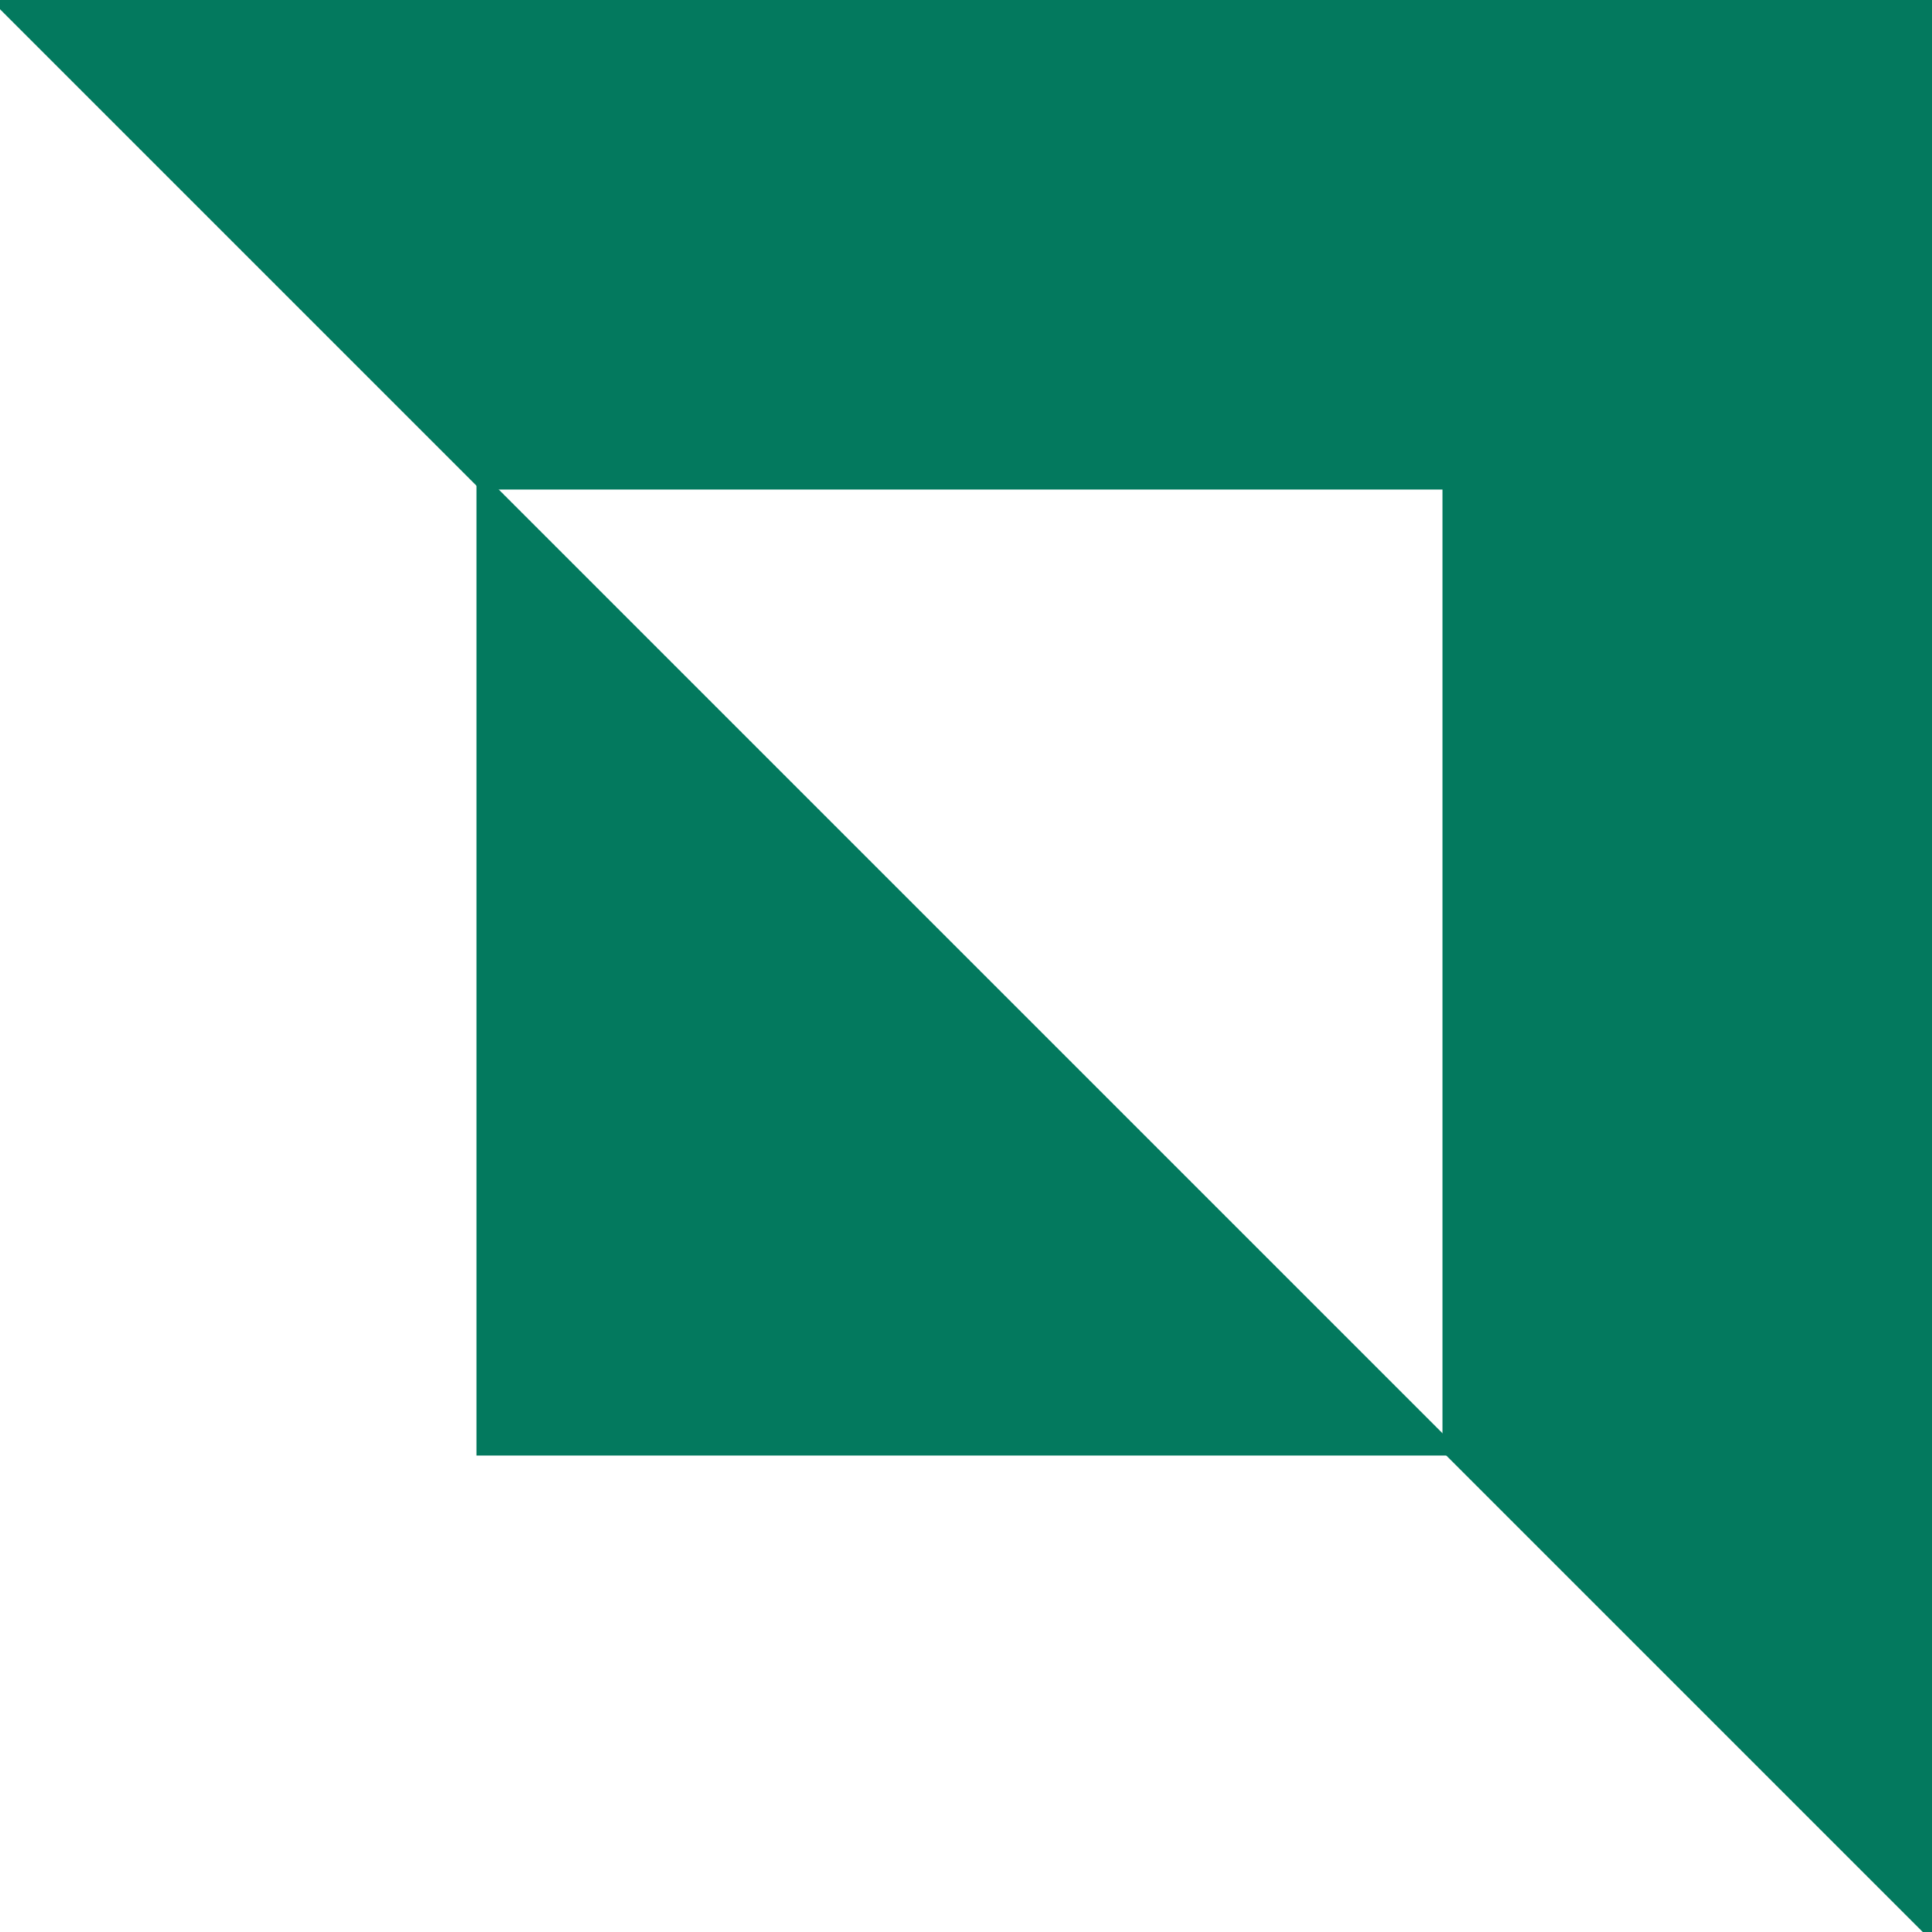
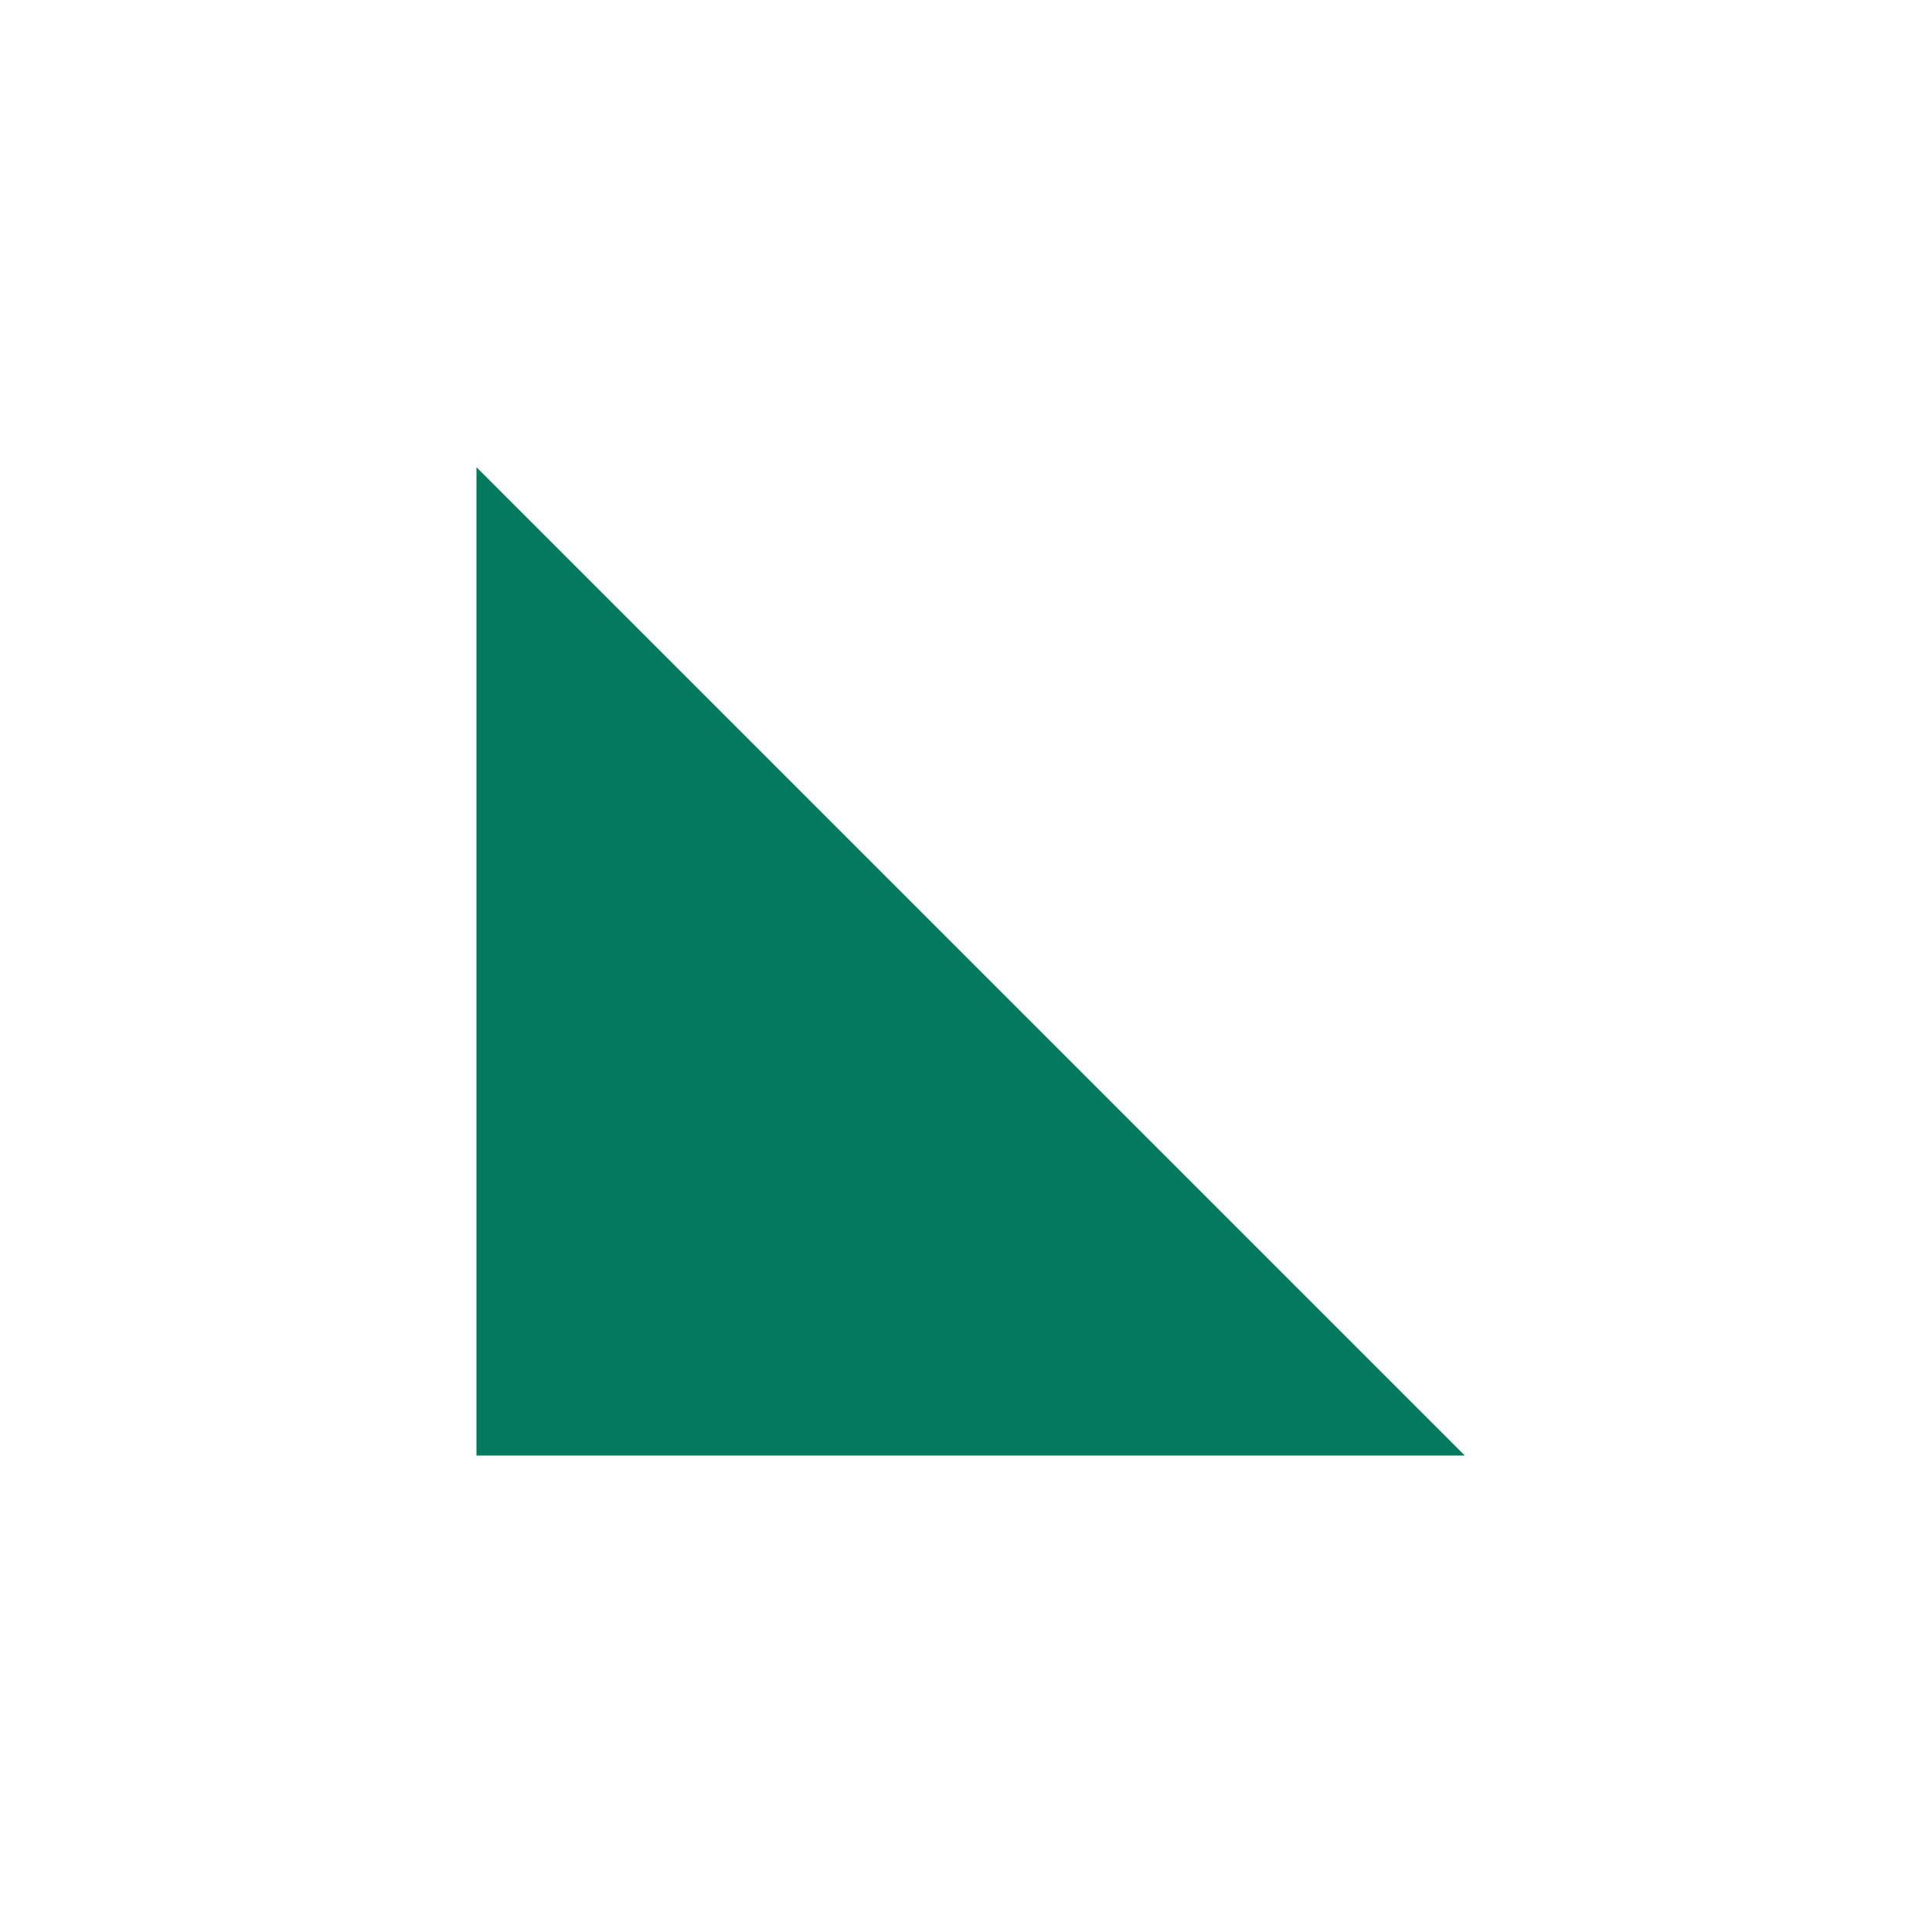
<svg xmlns="http://www.w3.org/2000/svg" fill="none" height="148" viewBox="0 0 148 148" width="148">
  <style>path, circle, rect, polygon, polyline, ellipse { fill: #03795E !important; stroke: #03795E !important; }</style>
  <g fill="#03795E">
-     <path d="m148 0h-148l37 37h74v74l37 37z" />
    <path d="m37 111h74l-74-74z" />
  </g>
</svg>